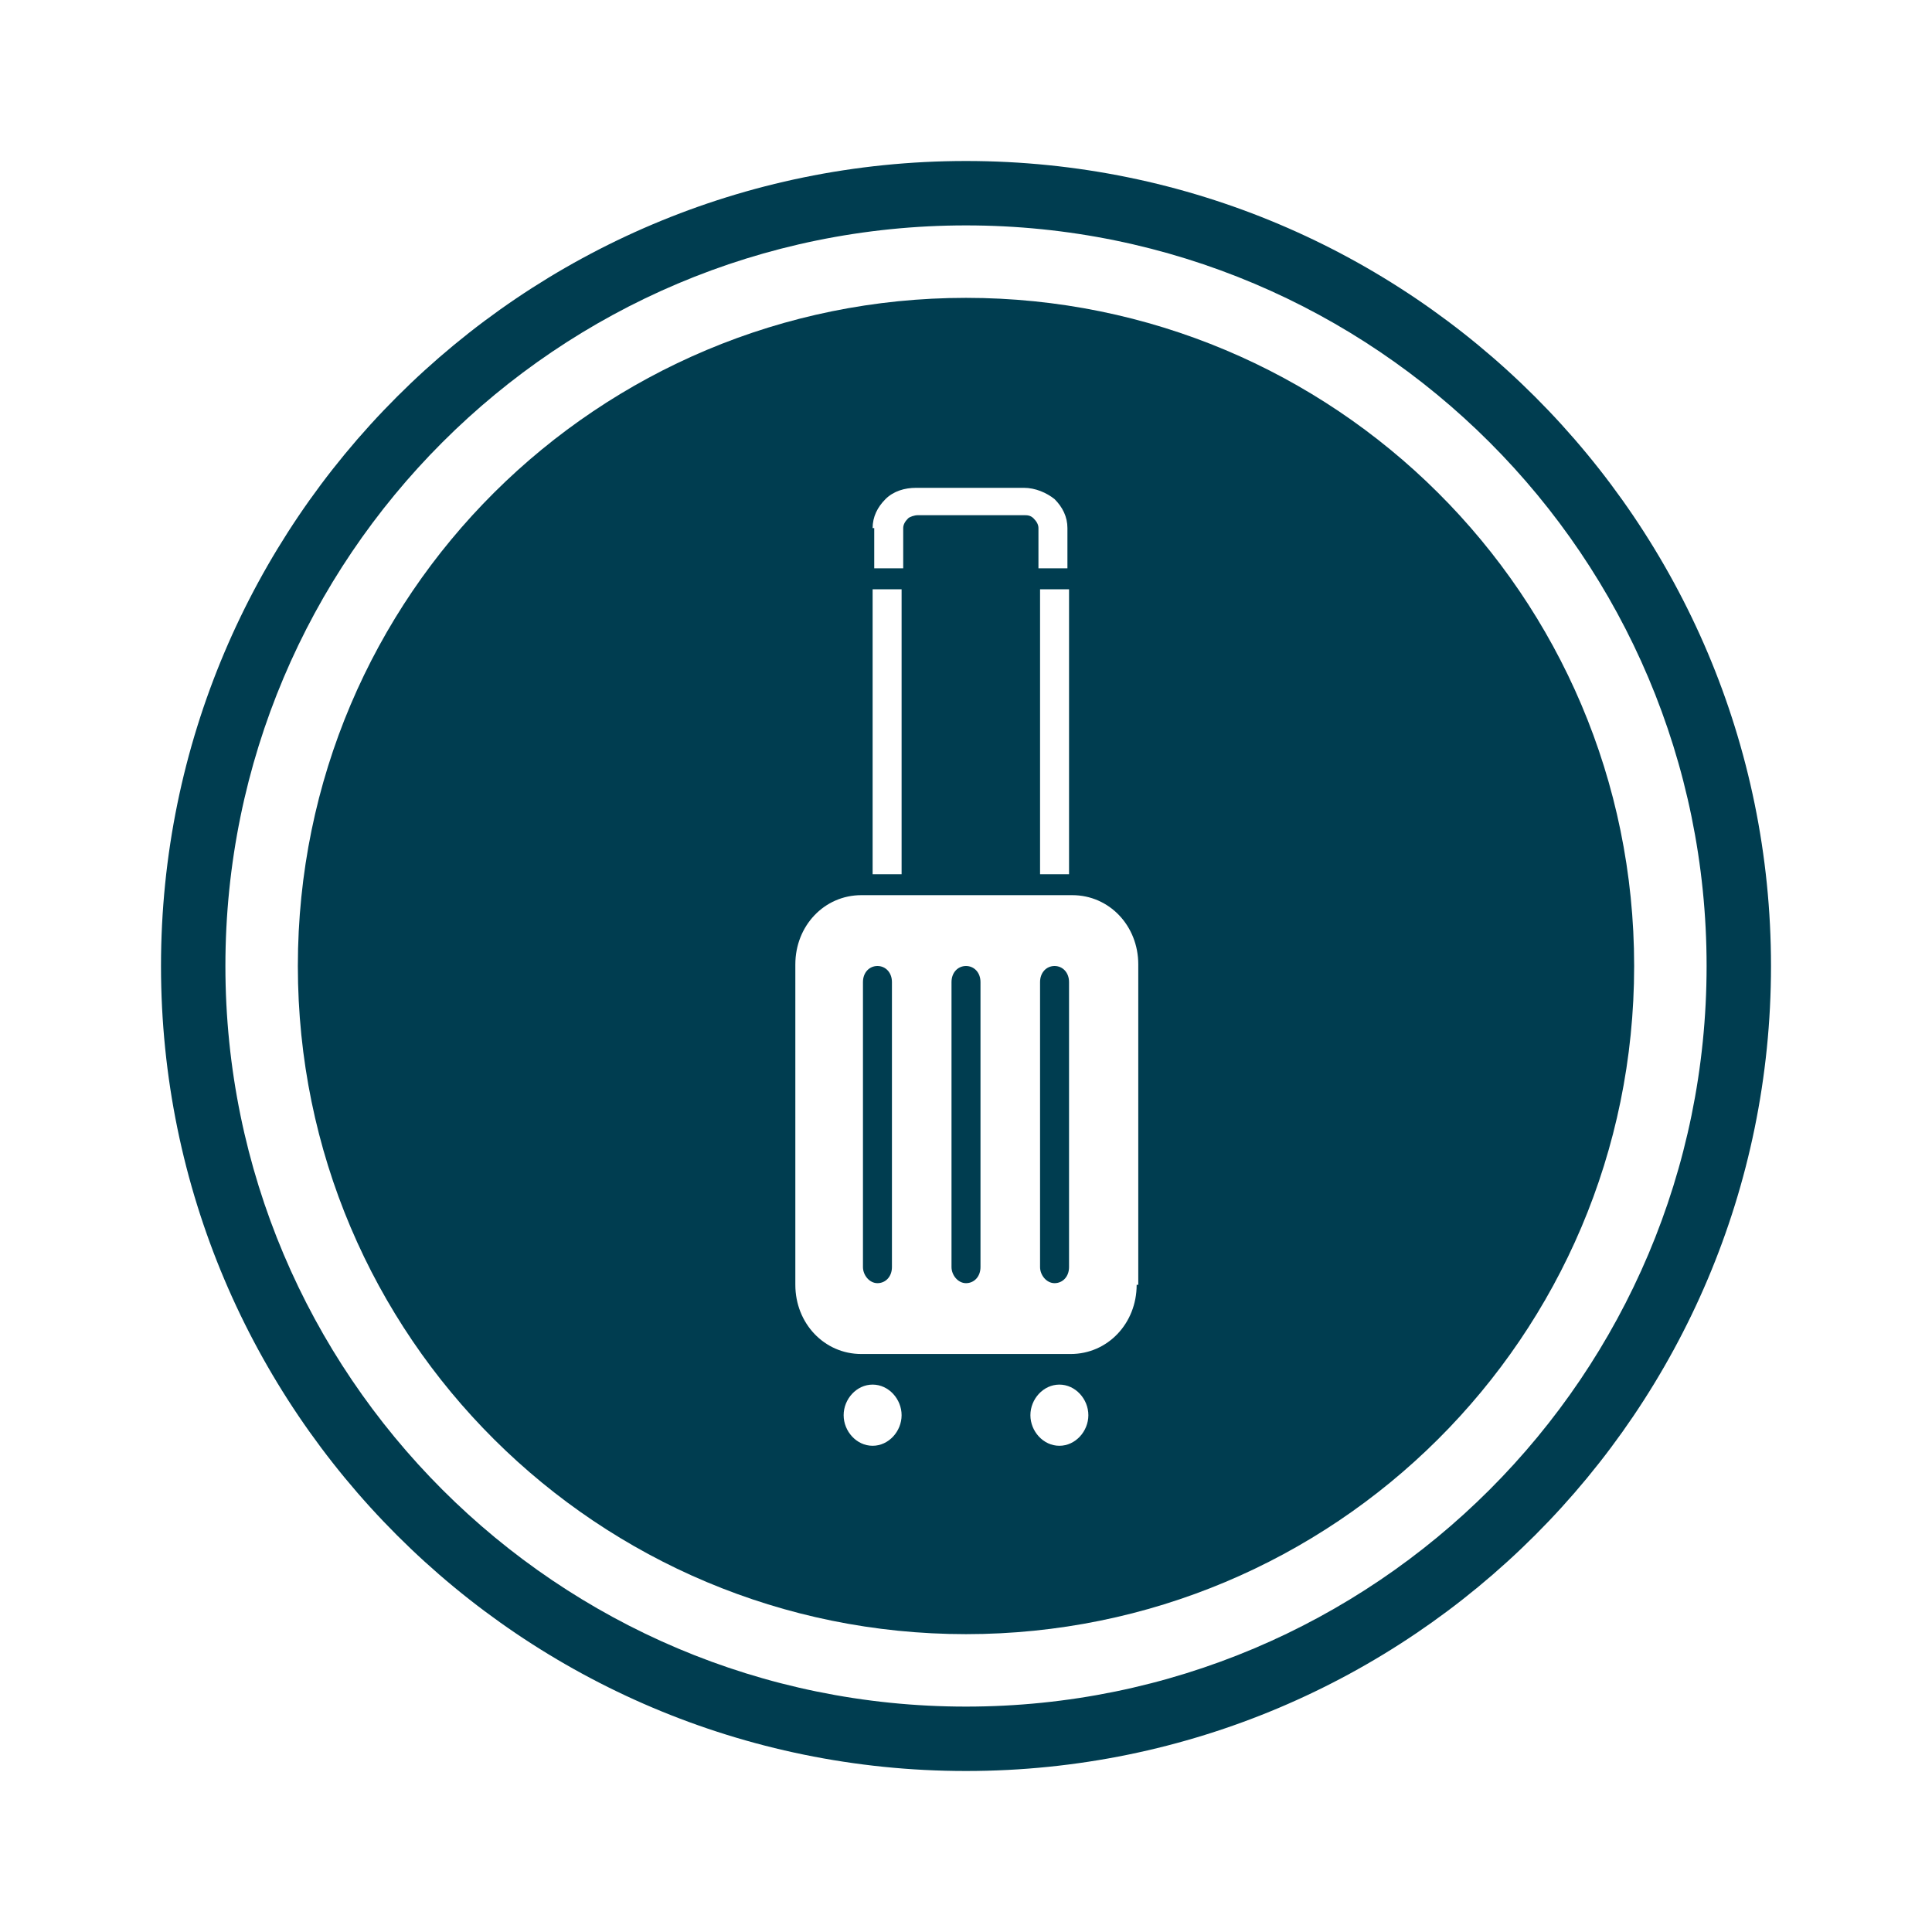
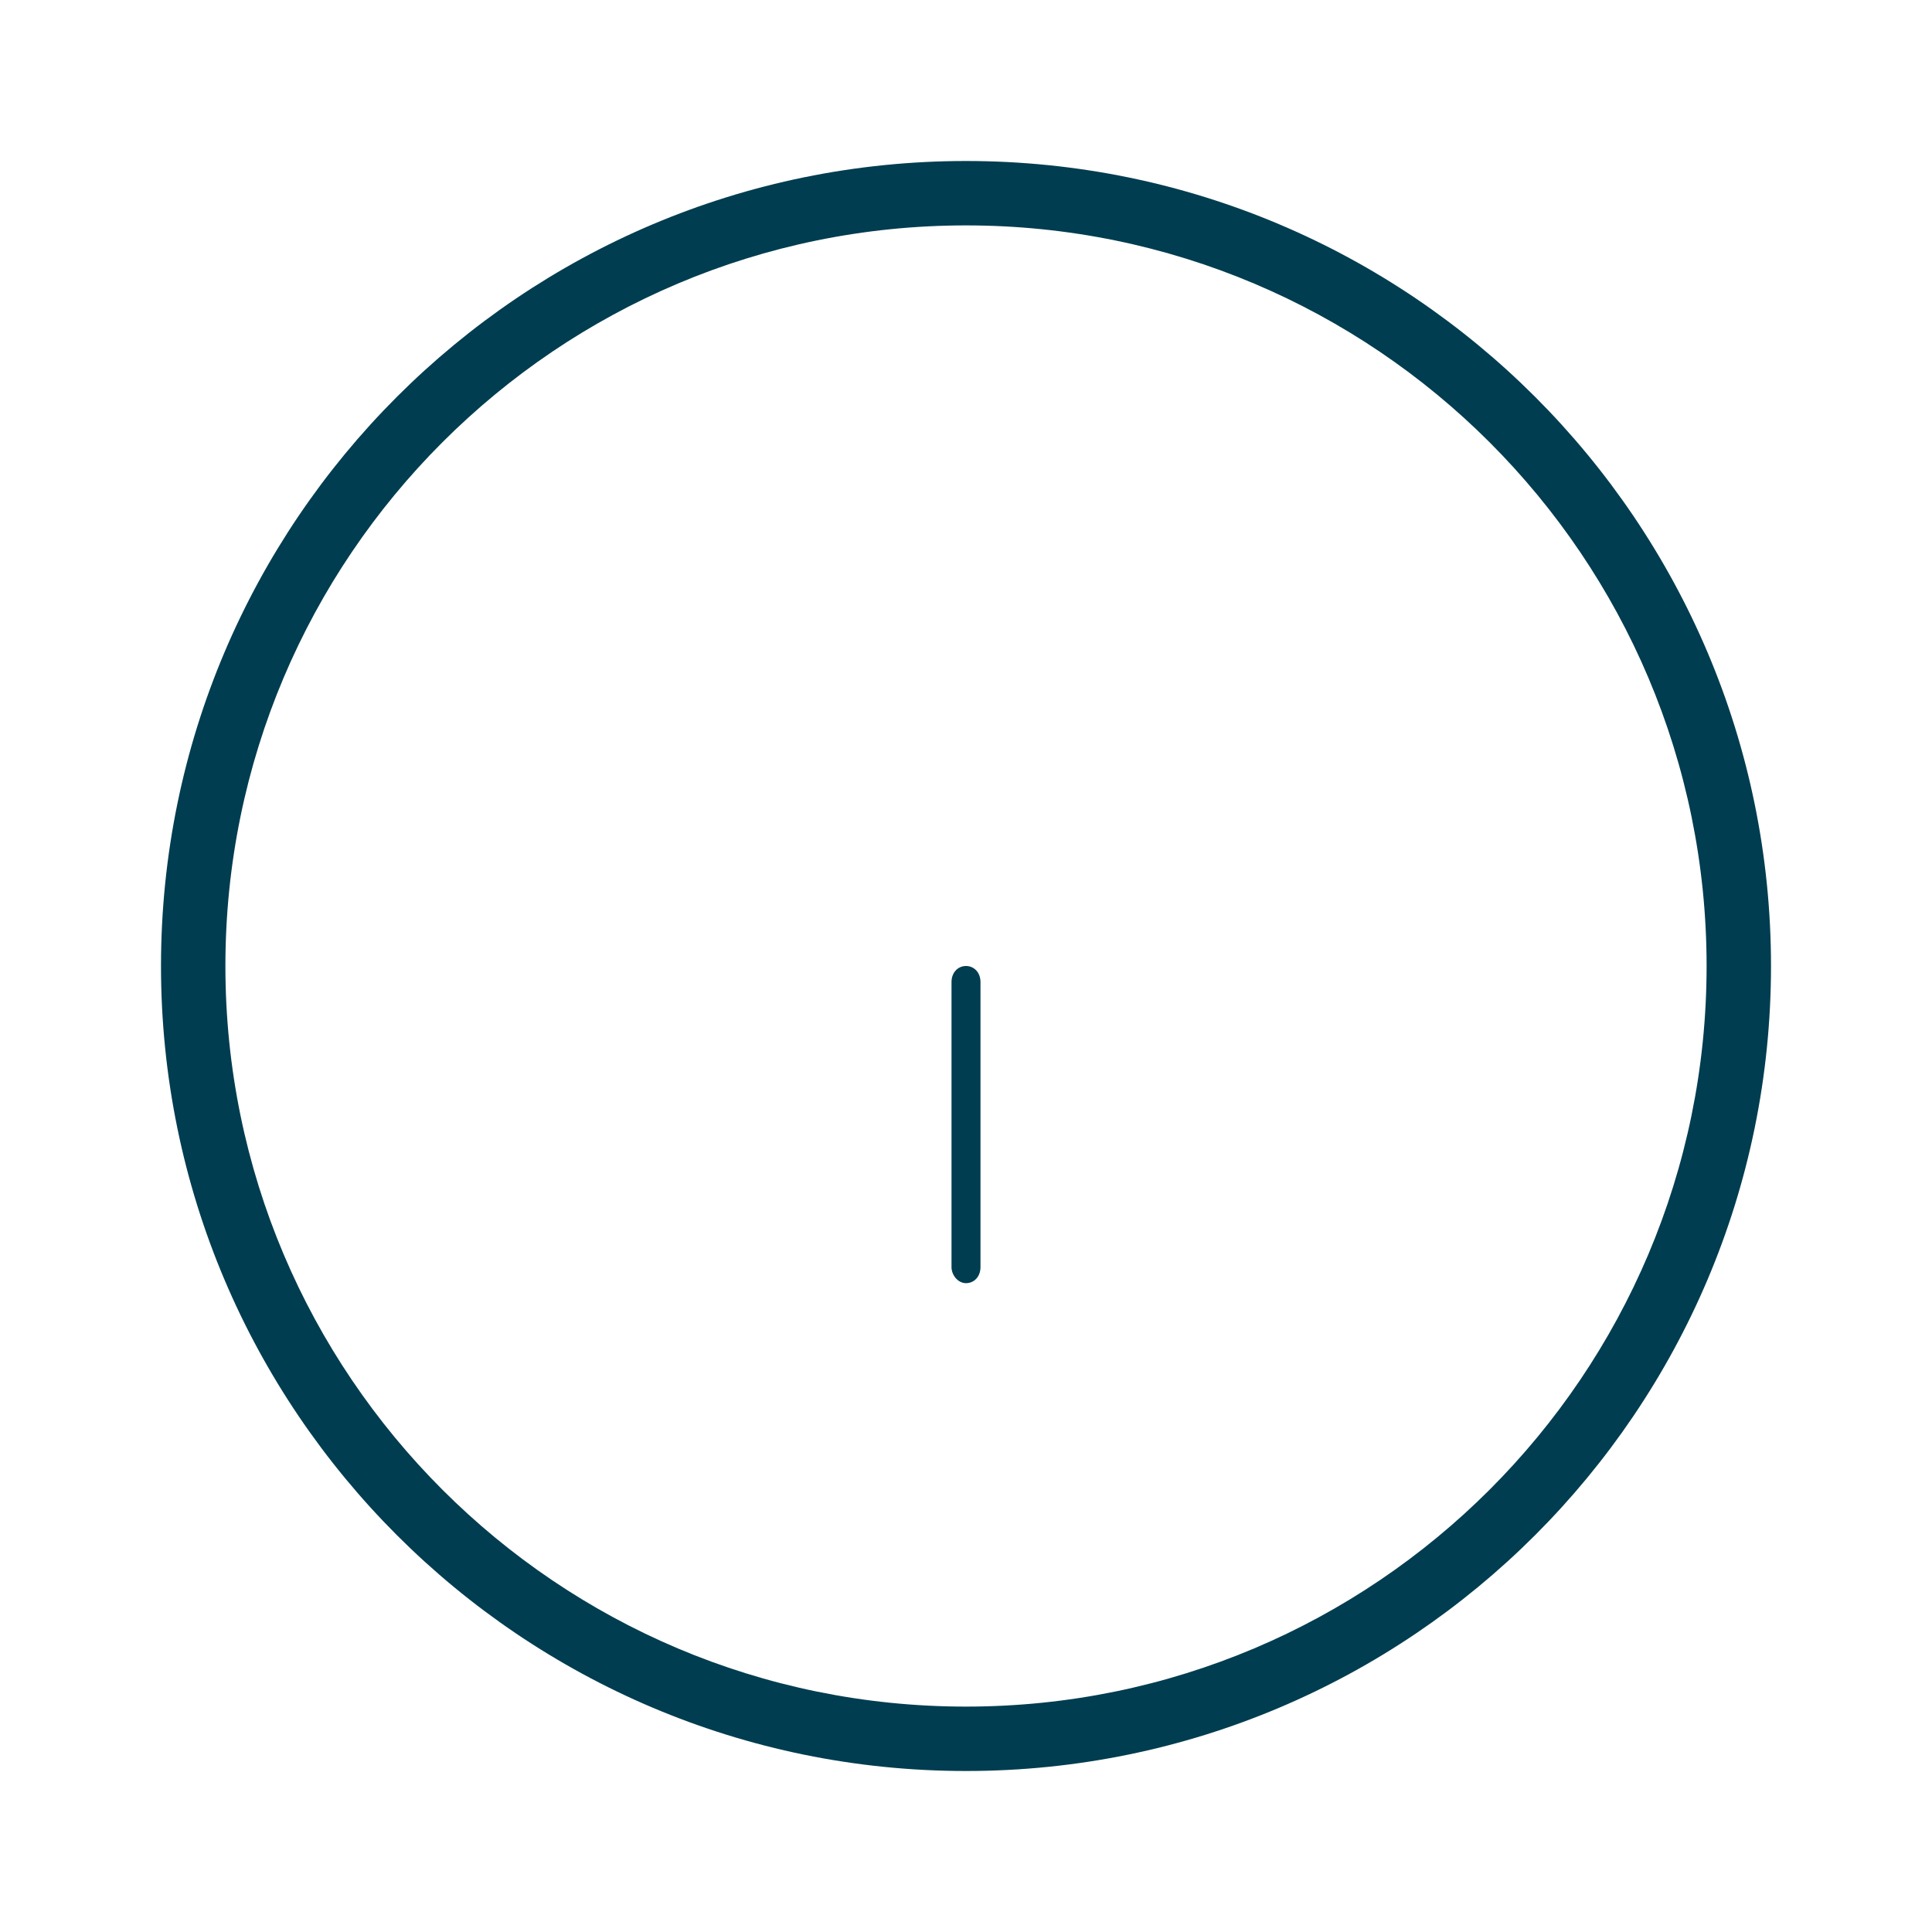
<svg xmlns="http://www.w3.org/2000/svg" version="1.1" id="Layer_1" x="0px" y="0px" viewBox="0 0 120 120" style="enable-background:new 0 0 120 120;" xml:space="preserve">
  <style type="text/css">
	.st0{fill:none;}
	.st1{fill:#003D50;}
</style>
  <g>
    <path class="st0" d="M60,14c-25.4,0-46,20.6-46,46c0,25.4,20.6,46,46,46s46-20.6,46-46C106,34.6,85.4,14,60,14z" />
-     <path class="st1" d="M65.5,60c-0.5,0-0.9,0.4-0.9,1v17.7c0,0.5,0.4,1,0.9,1c0.5,0,0.9-0.4,0.9-1V61C66.4,60.4,66,60,65.5,60z" />
    <path class="st1" d="M60,60c-0.5,0-0.9,0.4-0.9,1v17.7c0,0.5,0.4,1,0.9,1s0.9-0.4,0.9-1V61C60.9,60.4,60.5,60,60,60z" />
-     <path class="st1" d="M54.5,60c-0.5,0-0.9,0.4-0.9,1v17.7c0,0.5,0.4,1,0.9,1c0.5,0,0.9-0.4,0.9-1V61C55.4,60.4,55,60,54.5,60z" />
-     <path class="st1" d="M60,18.5c-22.8,0-41.5,18.4-41.5,41.5c0,23.1,18.7,41.5,41.5,41.5s41.5-18.4,41.5-41.5   C101.5,36.9,82.8,18.5,60,18.5z M54.2,32.8c0-0.7,0.3-1.3,0.8-1.8c0.5-0.5,1.2-0.7,1.9-0.7h6.7c0.7,0,1.4,0.3,1.9,0.7   c0.5,0.5,0.8,1.1,0.8,1.8v2.5h-1.8v-2.5c0-0.2-0.1-0.4-0.3-0.6c-0.2-0.2-0.4-0.2-0.6-0.2H57c-0.2,0-0.5,0.1-0.6,0.2   c-0.2,0.2-0.3,0.4-0.3,0.6v2.5h-1.8V32.8z M66.4,36.6v17.7h-1.8V36.6H66.4z M54.2,36.6H56v17.7h-1.8V36.6z M54.2,89.8   c-1,0-1.8-0.9-1.8-1.9s0.8-1.9,1.8-1.9s1.8,0.9,1.8,1.9S55.2,89.8,54.2,89.8z M65.8,89.8c-1,0-1.8-0.9-1.8-1.9s0.8-1.9,1.8-1.9   c1,0,1.8,0.9,1.8,1.9S66.8,89.8,65.8,89.8z M70.6,79.8c0,2.4-1.8,4.3-4.1,4.3H53.5c-2.3,0-4.1-1.9-4.1-4.3V59.9   c0-2.4,1.8-4.3,4.1-4.3h13.1c2.3,0,4.1,1.9,4.1,4.3V79.8z" />
    <path class="st1" d="M60,10c-27.6,0-50,22.4-50,50c0,27.6,22.4,50,50,50s50-22.4,50-50C110,32.4,87.6,10,60,10z M60,106   c-25.4,0-46-20.6-46-46c0-25.4,20.6-46,46-46s46,20.6,46,46C106,85.4,85.4,106,60,106z" />
  </g>
</svg>